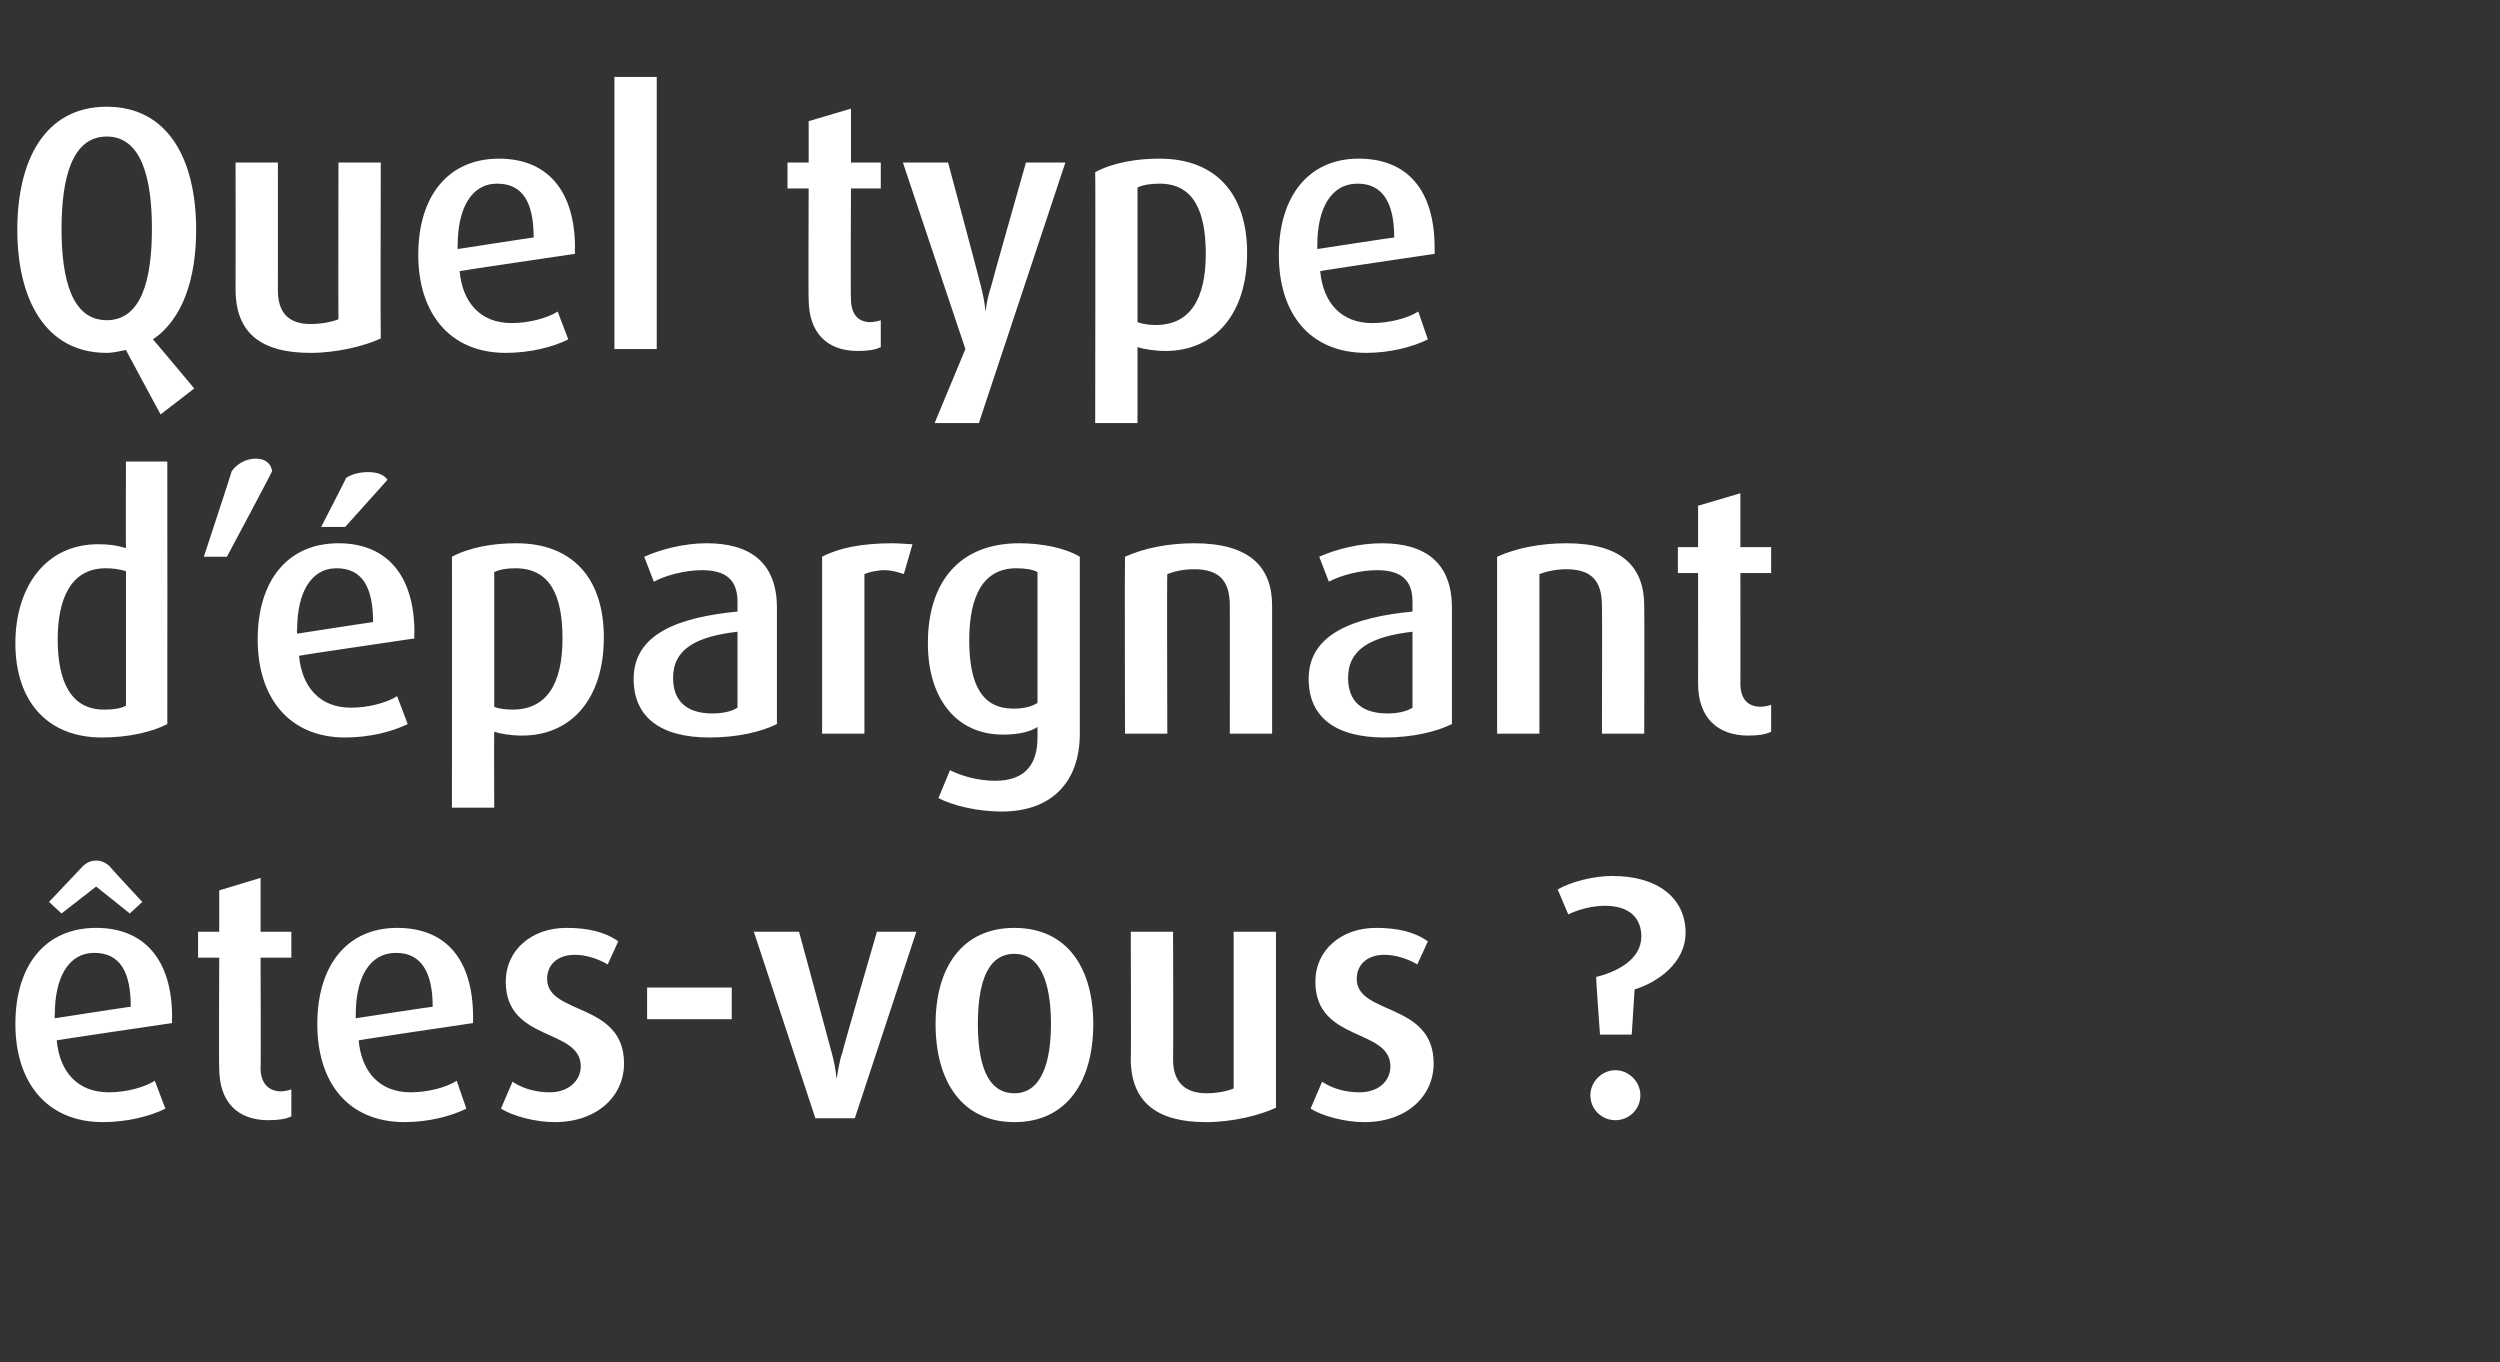
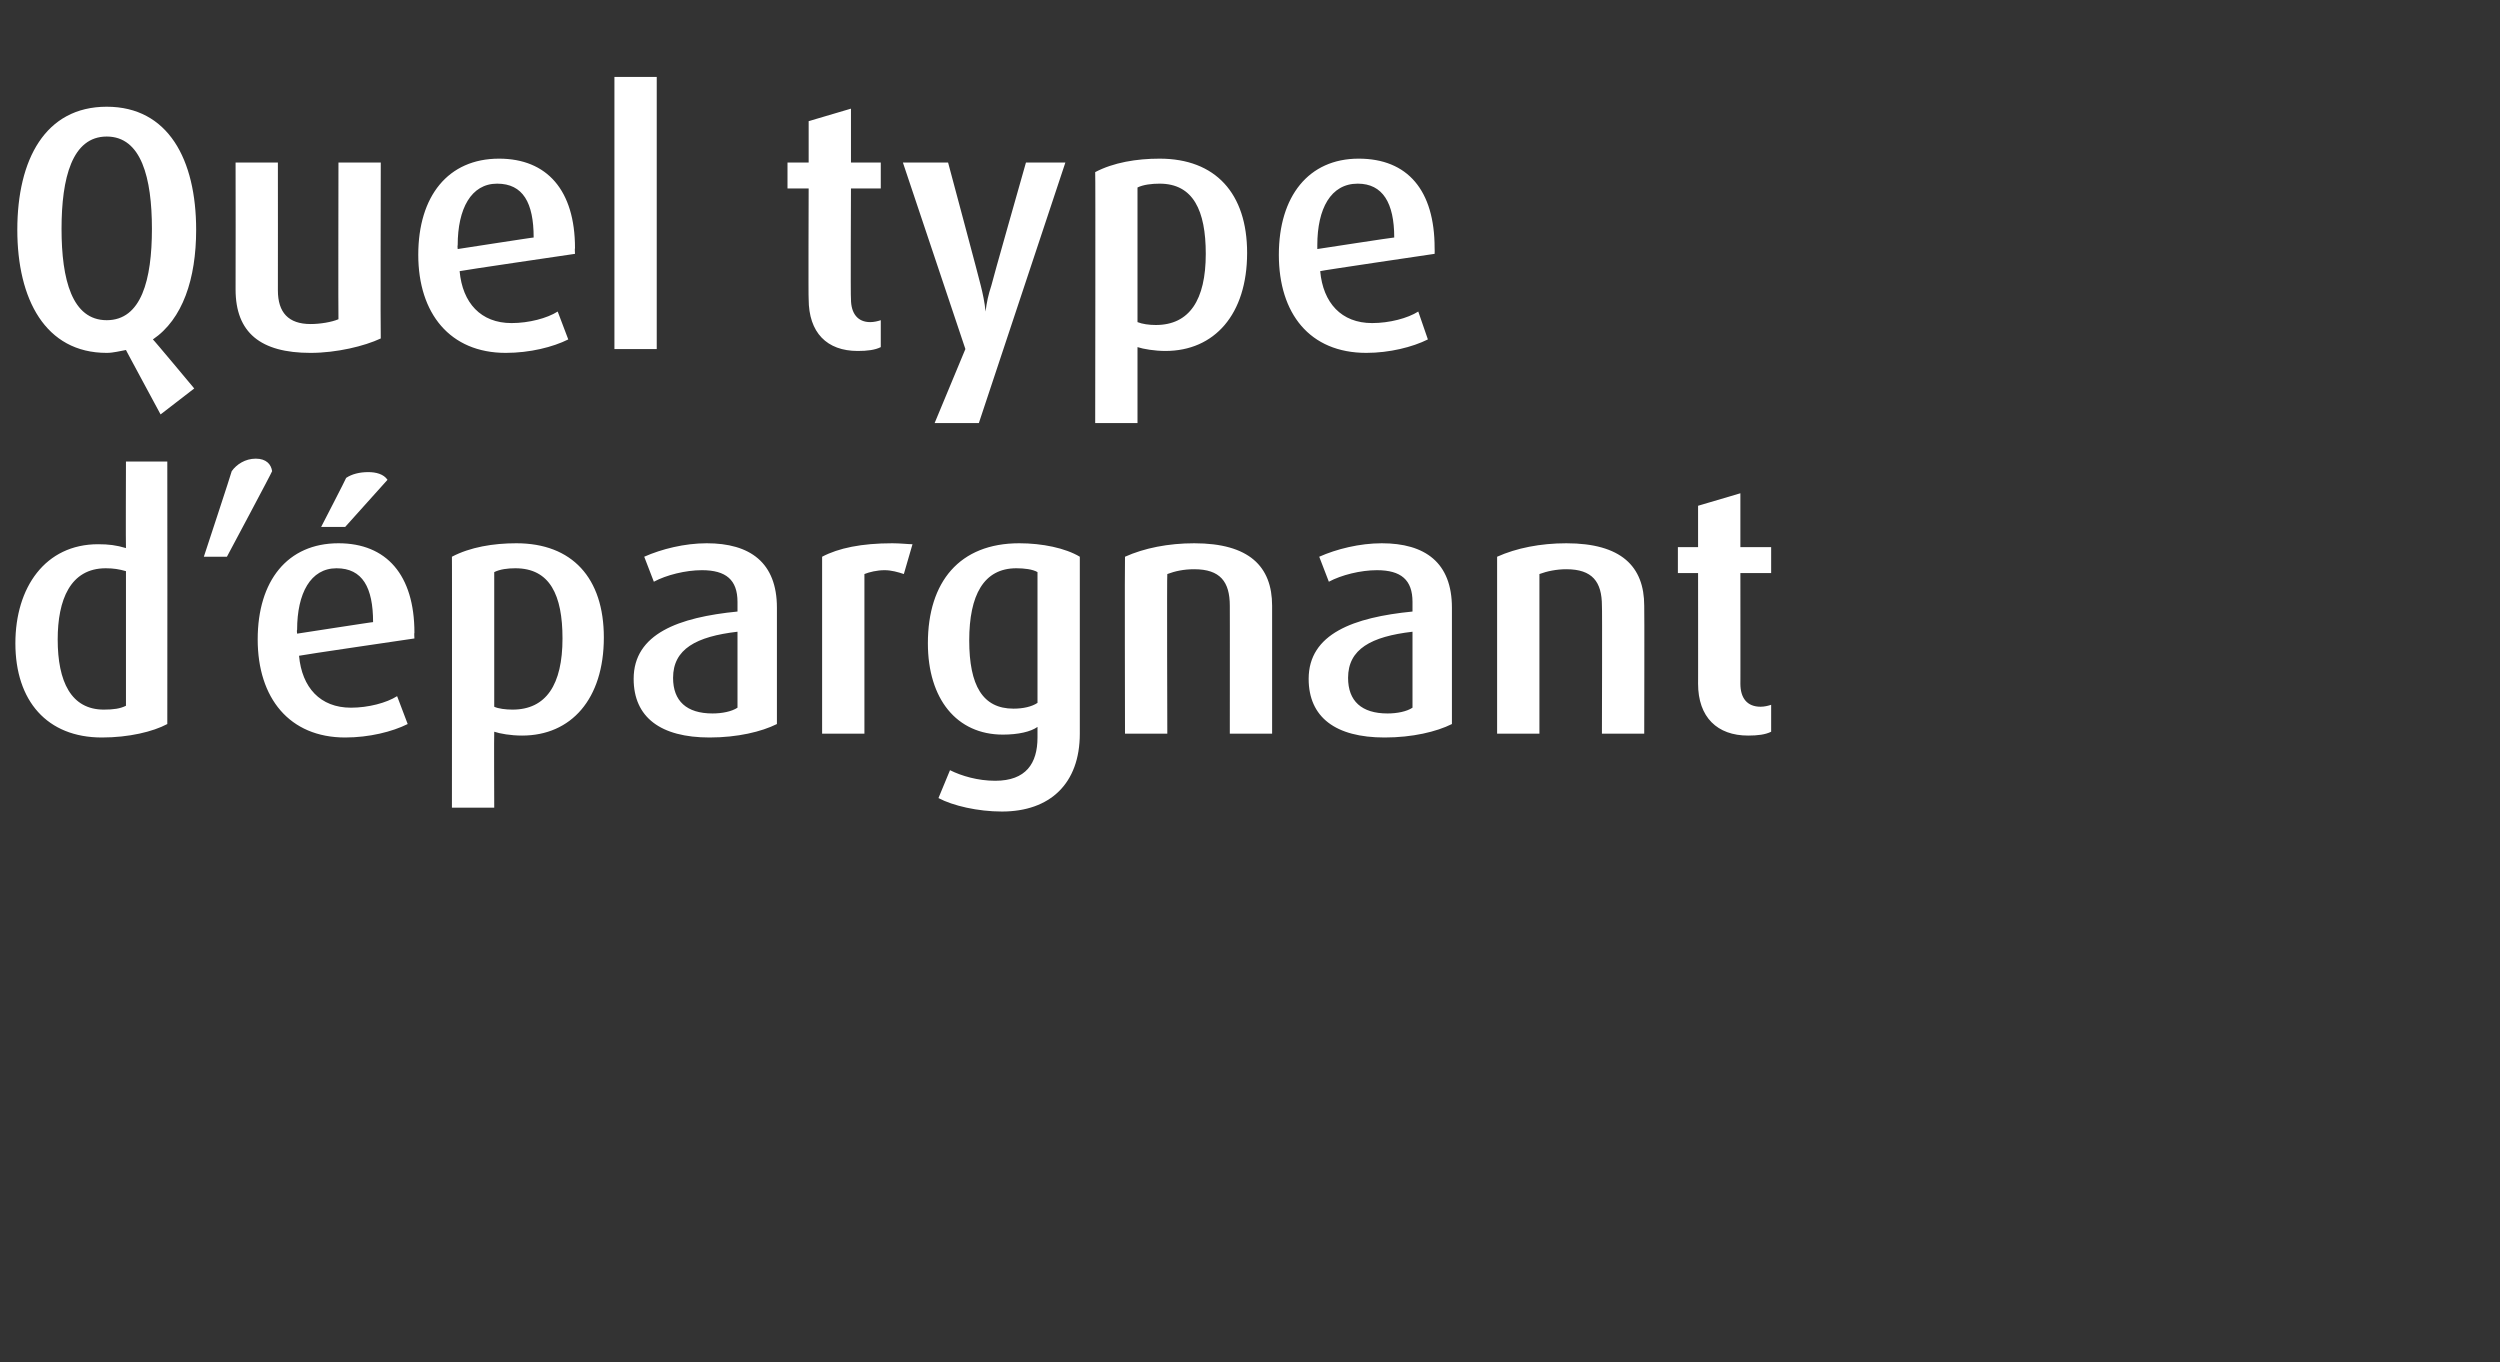
<svg xmlns="http://www.w3.org/2000/svg" version="1.1" width="260px" height="141.7px" viewBox="0 -8 260 141.7" style="top:-8px">
  <rect x="0" y="-8" width="260" height="141.7" fill="#333333" stroke="none" />
  <desc>Quel type d’ pargnant tes vous ?</desc>
  <defs />
  <g id="Polygon34590">
-     <path d="m5.9 100.2c.3 3.3 2.2 5.4 5.4 5.4c1.8 0 3.7-.5 4.8-1.2c0 0 1.1 2.9 1.1 2.9c-1.6.8-4 1.4-6.5 1.4c-5.8 0-9.1-4.1-9.1-10.2c0-6.1 3.1-10 8.4-10c5 0 7.9 3.3 7.9 9.3c-.04.02 0 .6 0 .6c0 0-12 1.76-12 1.8zm3.9-9.1c-2.7 0-4.1 2.6-4.1 6.4c-.05.03 0 .4 0 .4c0 0 7.94-1.23 7.9-1.2c0-3.6-1.1-5.6-3.8-5.6zm3.7-4.1l-3.5-2.8l-3.6 2.8l-1.3-1.2c0 0 3.47-3.68 3.5-3.7c.4-.4.9-.6 1.4-.6c.5 0 1 .2 1.4.6c-.02.02 3.4 3.7 3.4 3.7l-1.3 1.2zm14.4 21.5c-3.2 0-5.1-1.9-5.1-5.4c-.05.05 0-11.5 0-11.5l-2.2 0l0-2.7l2.2 0l0-4.3l4.3-1.3l0 5.6l3.2 0l0 2.7l-3.2 0c0 0 .04 11.55 0 11.5c0 1.5.8 2.4 2.1 2.4c.4 0 .8-.1 1.1-.2c0 0 0 2.8 0 2.8c-.6.3-1.4.4-2.4.4zm9.4-8.3c.3 3.3 2.2 5.4 5.4 5.4c1.8 0 3.7-.5 4.8-1.2c0 0 1 2.9 1 2.9c-1.6.8-4 1.4-6.4 1.4c-5.9 0-9.1-4.1-9.1-10.2c0-6.1 3.1-10 8.3-10c5.1 0 7.9 3.3 7.9 9.3c.01.02 0 .6 0 .6c0 0-11.94 1.76-11.9 1.8zm3.9-9.1c-2.8 0-4.2 2.6-4.2 6.4c.01.03 0 .4 0 .4c0 0 8-1.23 8-1.2c0-3.6-1.2-5.6-3.8-5.6zm16.5 17.6c-2 0-4.3-.6-5.6-1.4c0 0 1.2-2.8 1.2-2.8c1.2.8 2.6 1.1 3.9 1.1c1.9 0 3.2-1.2 3.2-2.7c0-4-7.8-2.5-7.8-8.8c0-3.3 2.7-5.6 6.3-5.6c2.2 0 4 .4 5.4 1.4c0 0-1.1 2.4-1.1 2.4c-1-.6-2.3-1-3.4-1c-1.9 0-2.9 1.1-2.9 2.5c0 3.8 8 2.4 8 8.8c0 3.4-2.8 6.1-7.2 6.1zm9.6-10.7l0-3.3l8.8 0l0 3.3l-8.8 0zm21.6 10.3l-4.1 0l-6.4-19.4l4.7 0c0 0 3.41 12.56 3.4 12.6c.2.7.4 1.6.5 2.7c0 0 0 0 0 0c.2-1 .3-1.9.6-2.7c-.05-.04 3.6-12.6 3.6-12.6l4.1 0l-6.4 19.4zm16.6.4c-5.5 0-8.2-4.3-8.2-10.2c0-5.8 2.7-10 8.2-10c5.5 0 8.2 4.2 8.2 10c0 5.9-2.7 10.2-8.2 10.2zm0-17.5c-2.9 0-3.8 3.2-3.8 7.3c0 4 .9 7.2 3.8 7.2c2.8 0 3.8-3.2 3.8-7.2c0-4.1-1-7.3-3.8-7.3zm19.9 17.5c-5.1 0-7.8-2.1-7.8-6.6c.05-.03 0-13.2 0-13.2l4.4 0c0 0 .04 13.31 0 13.3c0 2.3 1.2 3.5 3.5 3.5c1 0 2.1-.2 2.8-.5c0-.04 0-16.3 0-16.3l4.4 0c0 0-.01 18.28 0 18.3c-1.7.8-4.5 1.5-7.3 1.5zm16.5 0c-2 0-4.3-.6-5.6-1.4c0 0 1.2-2.8 1.2-2.8c1.2.8 2.6 1.1 3.9 1.1c2 0 3.2-1.2 3.2-2.7c0-4-7.8-2.5-7.8-8.8c0-3.3 2.7-5.6 6.3-5.6c2.2 0 4 .4 5.4 1.4c0 0-1.1 2.4-1.1 2.4c-1-.6-2.3-1-3.4-1c-1.9 0-2.9 1.1-2.9 2.5c0 3.8 8 2.4 8 8.8c0 3.4-2.8 6.1-7.2 6.1zm28.1-13.8c-.01 0-.3 4.7-.3 4.7l-3.3 0c0 0-.44-5.99-.4-6c2.1-.5 4.7-1.8 4.7-4.2c0-1.8-1.1-3.2-3.8-3.2c-1.3 0-2.8.4-3.8.9c0 0-1.1-2.6-1.1-2.6c1.4-.8 3.7-1.4 5.7-1.4c4.7 0 7.6 2.3 7.6 5.9c0 3.2-3 5.2-5.3 5.9zm-2 13.6c-1.4 0-2.6-1.1-2.6-2.6c0-1.4 1.2-2.6 2.6-2.6c1.4 0 2.6 1.2 2.6 2.6c0 1.5-1.2 2.6-2.6 2.6z" stroke="none" fill="#fff" />
-   </g>
+     </g>
  <g id="Polygon34589">
    <path d="m10.6 68.7c-5.7 0-9-3.8-9-9.8c0-5.8 3.1-10.3 8.6-10.3c1.1 0 1.9.1 2.9.4c-.03 0 0-9 0-9l4.3 0c0 0 .02 27.25 0 27.3c-1.5.8-4 1.4-6.8 1.4zm2.5-17.3c-.7-.2-1.3-.3-2.1-.3c-3.7 0-5 3.3-5 7.4c0 4.4 1.4 7.3 4.8 7.3c1 0 1.7-.1 2.3-.4c0 0 0-14 0-14zm10.5-1.5l-2.4 0c0 0 2.92-8.86 2.9-8.9c.5-.7 1.4-1.3 2.5-1.3c1.1 0 1.6.6 1.7 1.3c.03.04-4.7 8.9-4.7 8.9zm7.5 10.3c.3 3.3 2.2 5.4 5.4 5.4c1.8 0 3.7-.5 4.8-1.2c0 0 1.1 2.9 1.1 2.9c-1.6.8-4 1.4-6.5 1.4c-5.8 0-9.1-4.1-9.1-10.2c0-6.1 3.1-10 8.4-10c5 0 7.9 3.3 7.9 9.3c-.04.02 0 .6 0 .6c0 0-12 1.76-12 1.8zm3.9-9.1c-2.7 0-4.1 2.6-4.1 6.4c-.05.03 0 .4 0 .4c0 0 7.94-1.23 7.9-1.2c0-3.6-1.1-5.6-3.8-5.6zm.9-4.3l-2.5 0c0 0 2.64-5.11 2.6-5.1c.6-.4 1.4-.6 2.3-.6c.8 0 1.6.2 2 .8c-.02.01-4.4 4.9-4.4 4.9zm18.4 21.7c-1.2 0-2.3-.2-2.9-.4c-.03.02 0 7.9 0 7.9l-4.4 0c0 0 .02-26.14 0-26.1c1.9-1 4.3-1.4 6.7-1.4c5.8 0 9.1 3.6 9.1 9.8c0 6.4-3.4 10.2-8.5 10.2zm-.7-17.4c-.8 0-1.6.1-2.2.4c0 0 0 14 0 14c.4.2 1.2.3 1.9.3c3.5 0 5.2-2.6 5.2-7.4c0-4.5-1.3-7.3-4.9-7.3zm20.2 17.6c-5.1 0-7.9-2.1-7.9-6.1c0-4.7 4.7-6.4 10.8-7c0 0 0-1 0-1c0-2.3-1.2-3.3-3.7-3.3c-1.7 0-3.7.5-5 1.2c0 0-1-2.6-1-2.6c1.8-.8 4.2-1.4 6.5-1.4c4.5 0 7.3 2 7.3 6.7c0 0 0 12.1 0 12.1c-1.6.8-4.1 1.4-7 1.4zm2.9-11c-4.3.5-6.7 1.8-6.7 4.8c0 2.4 1.4 3.7 4.1 3.7c1 0 2-.2 2.6-.6c0 0 0-7.9 0-7.9zm17.3-6c-.6-.2-1.3-.4-2-.4c-.8 0-1.6.2-2.1.4c-.01.04 0 16.6 0 16.6l-4.4 0c0 0 0-18.44 0-18.4c1.7-.9 4.1-1.4 7.3-1.4c.8 0 1.7.1 2.1.1c0 0-.9 3.1-.9 3.1zm10.2 24.7c-2.5 0-5.1-.6-6.6-1.4c0 0 1.2-2.9 1.2-2.9c1.2.6 2.9 1.1 4.7 1.1c3.2 0 4.4-1.8 4.4-4.5c0 0 0-1.1 0-1.1c-.7.5-2 .8-3.6.8c-4.8 0-7.8-3.7-7.8-9.5c0-6.4 3.3-10.4 9.5-10.4c2.4 0 4.8.5 6.3 1.4c0 0 0 18.4 0 18.4c0 5.2-3.1 8.1-8.1 8.1zm3.7-24.9c-.5-.3-1.4-.4-2.2-.4c-3.4 0-4.9 2.8-4.9 7.5c0 4.7 1.4 7.1 4.6 7.1c1 0 1.9-.2 2.5-.6c0 0 0-13.6 0-13.6zm20 16.8c0 0 .01-13.32 0-13.3c0-2.5-1-3.8-3.7-3.8c-1.1 0-2 .2-2.8.5c-.05.04 0 16.6 0 16.6l-4.4 0c0 0-.04-18.4 0-18.4c2-.9 4.5-1.4 7.2-1.4c5.7 0 8.1 2.4 8.1 6.5c0 .01 0 13.3 0 13.3l-4.4 0zm16.1.4c-5.1 0-7.9-2.1-7.9-6.1c0-4.7 4.7-6.4 10.8-7c0 0 0-1 0-1c0-2.3-1.2-3.3-3.7-3.3c-1.7 0-3.7.5-5 1.2c0 0-1-2.6-1-2.6c1.8-.8 4.2-1.4 6.5-1.4c4.5 0 7.3 2 7.3 6.7c0 0 0 12.1 0 12.1c-1.6.8-4.1 1.4-7 1.4zm2.9-11c-4.3.5-6.7 1.8-6.7 4.8c0 2.4 1.4 3.7 4.1 3.7c1 0 2-.2 2.6-.6c0 0 0-7.9 0-7.9zm19.7 10.6c0 0 .04-13.32 0-13.3c0-2.5-1-3.8-3.7-3.8c-1 0-2 .2-2.8.5c-.01.04 0 16.6 0 16.6l-4.4 0c0 0 0-18.4 0-18.4c2-.9 4.5-1.4 7.2-1.4c5.7 0 8.1 2.4 8.1 6.5c.03.01 0 13.3 0 13.3l-4.4 0zm15.2.2c-3.2 0-5.2-1.9-5.2-5.4c.01.05 0-11.5 0-11.5l-2.1 0l0-2.7l2.1 0l0-4.3l4.4-1.3l0 5.6l3.2 0l0 2.7l-3.2 0c0 0 .01 11.55 0 11.5c0 1.5.7 2.4 2.1 2.4c.4 0 .8-.1 1.1-.2c0 0 0 2.8 0 2.8c-.6.3-1.4.4-2.4.4z" stroke="none" fill="#fff" />
  </g>
  <g id="Polygon34588">
    <path d="m15.9 27.3c.01-.05 4.3 5.1 4.3 5.1l-3.5 2.7c0 0-3.63-6.73-3.6-6.7c-.6.1-1.3.3-2 .3c-6.4 0-9.3-5.6-9.3-12.8c0-7.3 2.9-12.8 9.3-12.8c6.4 0 9.3 5.5 9.3 12.8c0 5.1-1.4 9.3-4.5 11.4zm-4.8-21.1c-3.6 0-4.7 4.3-4.7 9.6c0 5.3 1.1 9.5 4.7 9.5c3.6 0 4.7-4.2 4.7-9.5c0-5.3-1.1-9.6-4.7-9.6zm21.2 22.5c-5.2 0-7.8-2.1-7.8-6.6c.02-.03 0-13.2 0-13.2l4.4 0c0 0 .01 13.31 0 13.3c0 2.3 1.1 3.5 3.4 3.5c1 0 2.2-.2 2.9-.5c-.03-.04 0-16.3 0-16.3l4.4 0c0 0-.04 18.28 0 18.3c-1.7.8-4.6 1.5-7.3 1.5zm15.5-8.5c.3 3.3 2.2 5.4 5.4 5.4c1.8 0 3.7-.5 4.8-1.2c0 0 1.1 2.9 1.1 2.9c-1.6.8-4 1.4-6.5 1.4c-5.8 0-9.1-4.1-9.1-10.2c0-6.1 3.1-10 8.4-10c5 0 7.9 3.3 7.9 9.3c-.04.02 0 .6 0 .6c0 0-11.99 1.76-12 1.8zm3.9-9.1c-2.7 0-4.1 2.6-4.1 6.4c-.04.03 0 .4 0 .4c0 0 7.95-1.23 7.9-1.2c0-3.6-1.1-5.6-3.8-5.6zm12.2 17.2l0-28.3l4.4 0l0 28.3l-4.4 0zm25.3.2c-3.2 0-5.1-1.9-5.1-5.4c-.04.05 0-11.5 0-11.5l-2.2 0l0-2.7l2.2 0l0-4.3l4.4-1.3l0 5.6l3.1 0l0 2.7l-3.1 0c0 0-.05 11.55 0 11.5c0 1.5.7 2.4 2 2.4c.4 0 .8-.1 1.1-.2c0 0 0 2.8 0 2.8c-.6.3-1.4.4-2.4.4zm12.6 7.5l-4.6 0l3.2-7.7l-6.5-19.4l4.7 0c0 0 3.42 12.77 3.4 12.8c.2.8.4 1.7.5 2.7c0 0 0 0 0 0c.1-.9.3-1.8.6-2.7c-.03-.03 3.6-12.8 3.6-12.8l4.1 0l-9 27.1zm19.4-7.5c-1.1 0-2.3-.2-2.9-.4c-.01.02 0 7.9 0 7.9l-4.4 0c0 0 .04-26.14 0-26.1c1.9-1 4.3-1.4 6.7-1.4c5.8 0 9.1 3.6 9.1 9.8c0 6.4-3.4 10.2-8.5 10.2zm-.6-17.4c-.8 0-1.7.1-2.3.4c0 0 0 14 0 14c.5.2 1.2.3 1.9.3c3.5 0 5.2-2.6 5.2-7.4c0-4.5-1.3-7.3-4.8-7.3zm16.7 9.1c.3 3.3 2.2 5.4 5.4 5.4c1.8 0 3.7-.5 4.8-1.2c0 0 1 2.9 1 2.9c-1.6.8-4 1.4-6.4 1.4c-5.9 0-9.1-4.1-9.1-10.2c0-6.1 3.1-10 8.3-10c5.1 0 7.9 3.3 7.9 9.3c.02.02 0 .6 0 .6c0 0-11.94 1.76-11.9 1.8zm3.9-9.1c-2.8 0-4.2 2.6-4.2 6.4c.01.03 0 .4 0 .4c0 0 8-1.23 8-1.2c0-3.6-1.2-5.6-3.8-5.6z" stroke="none" fill="#fff" />
  </g>
</svg>